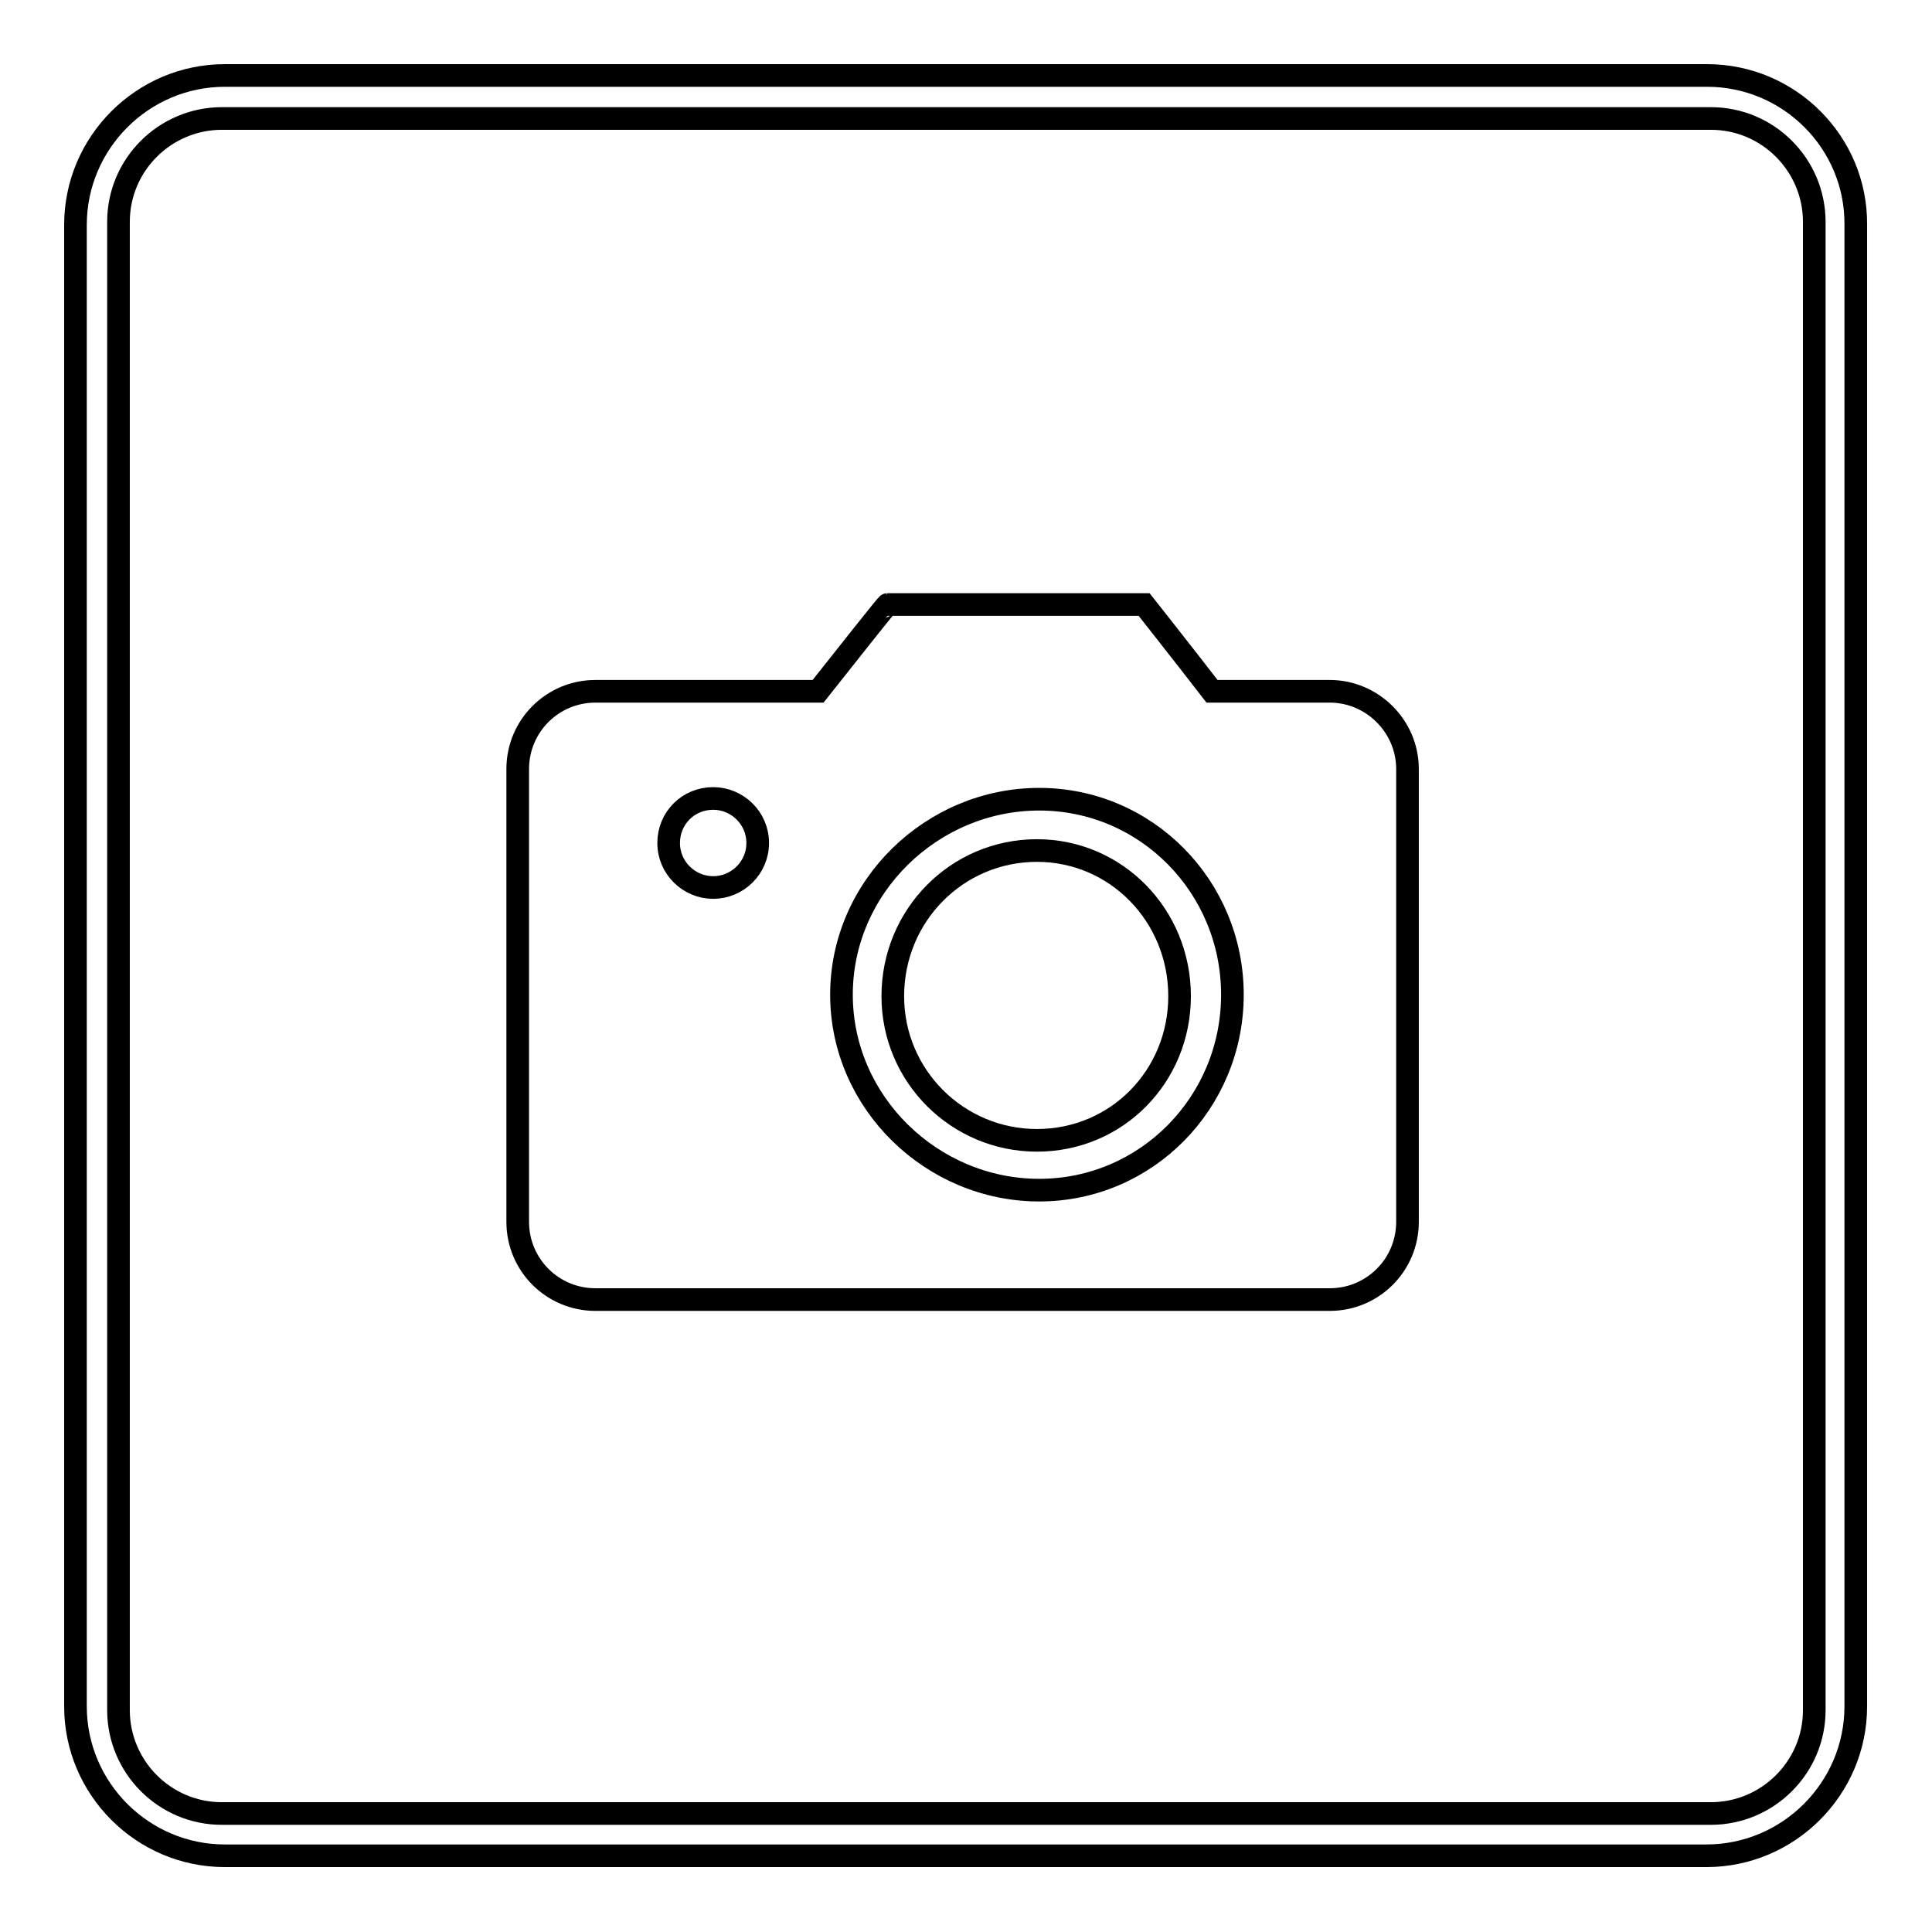
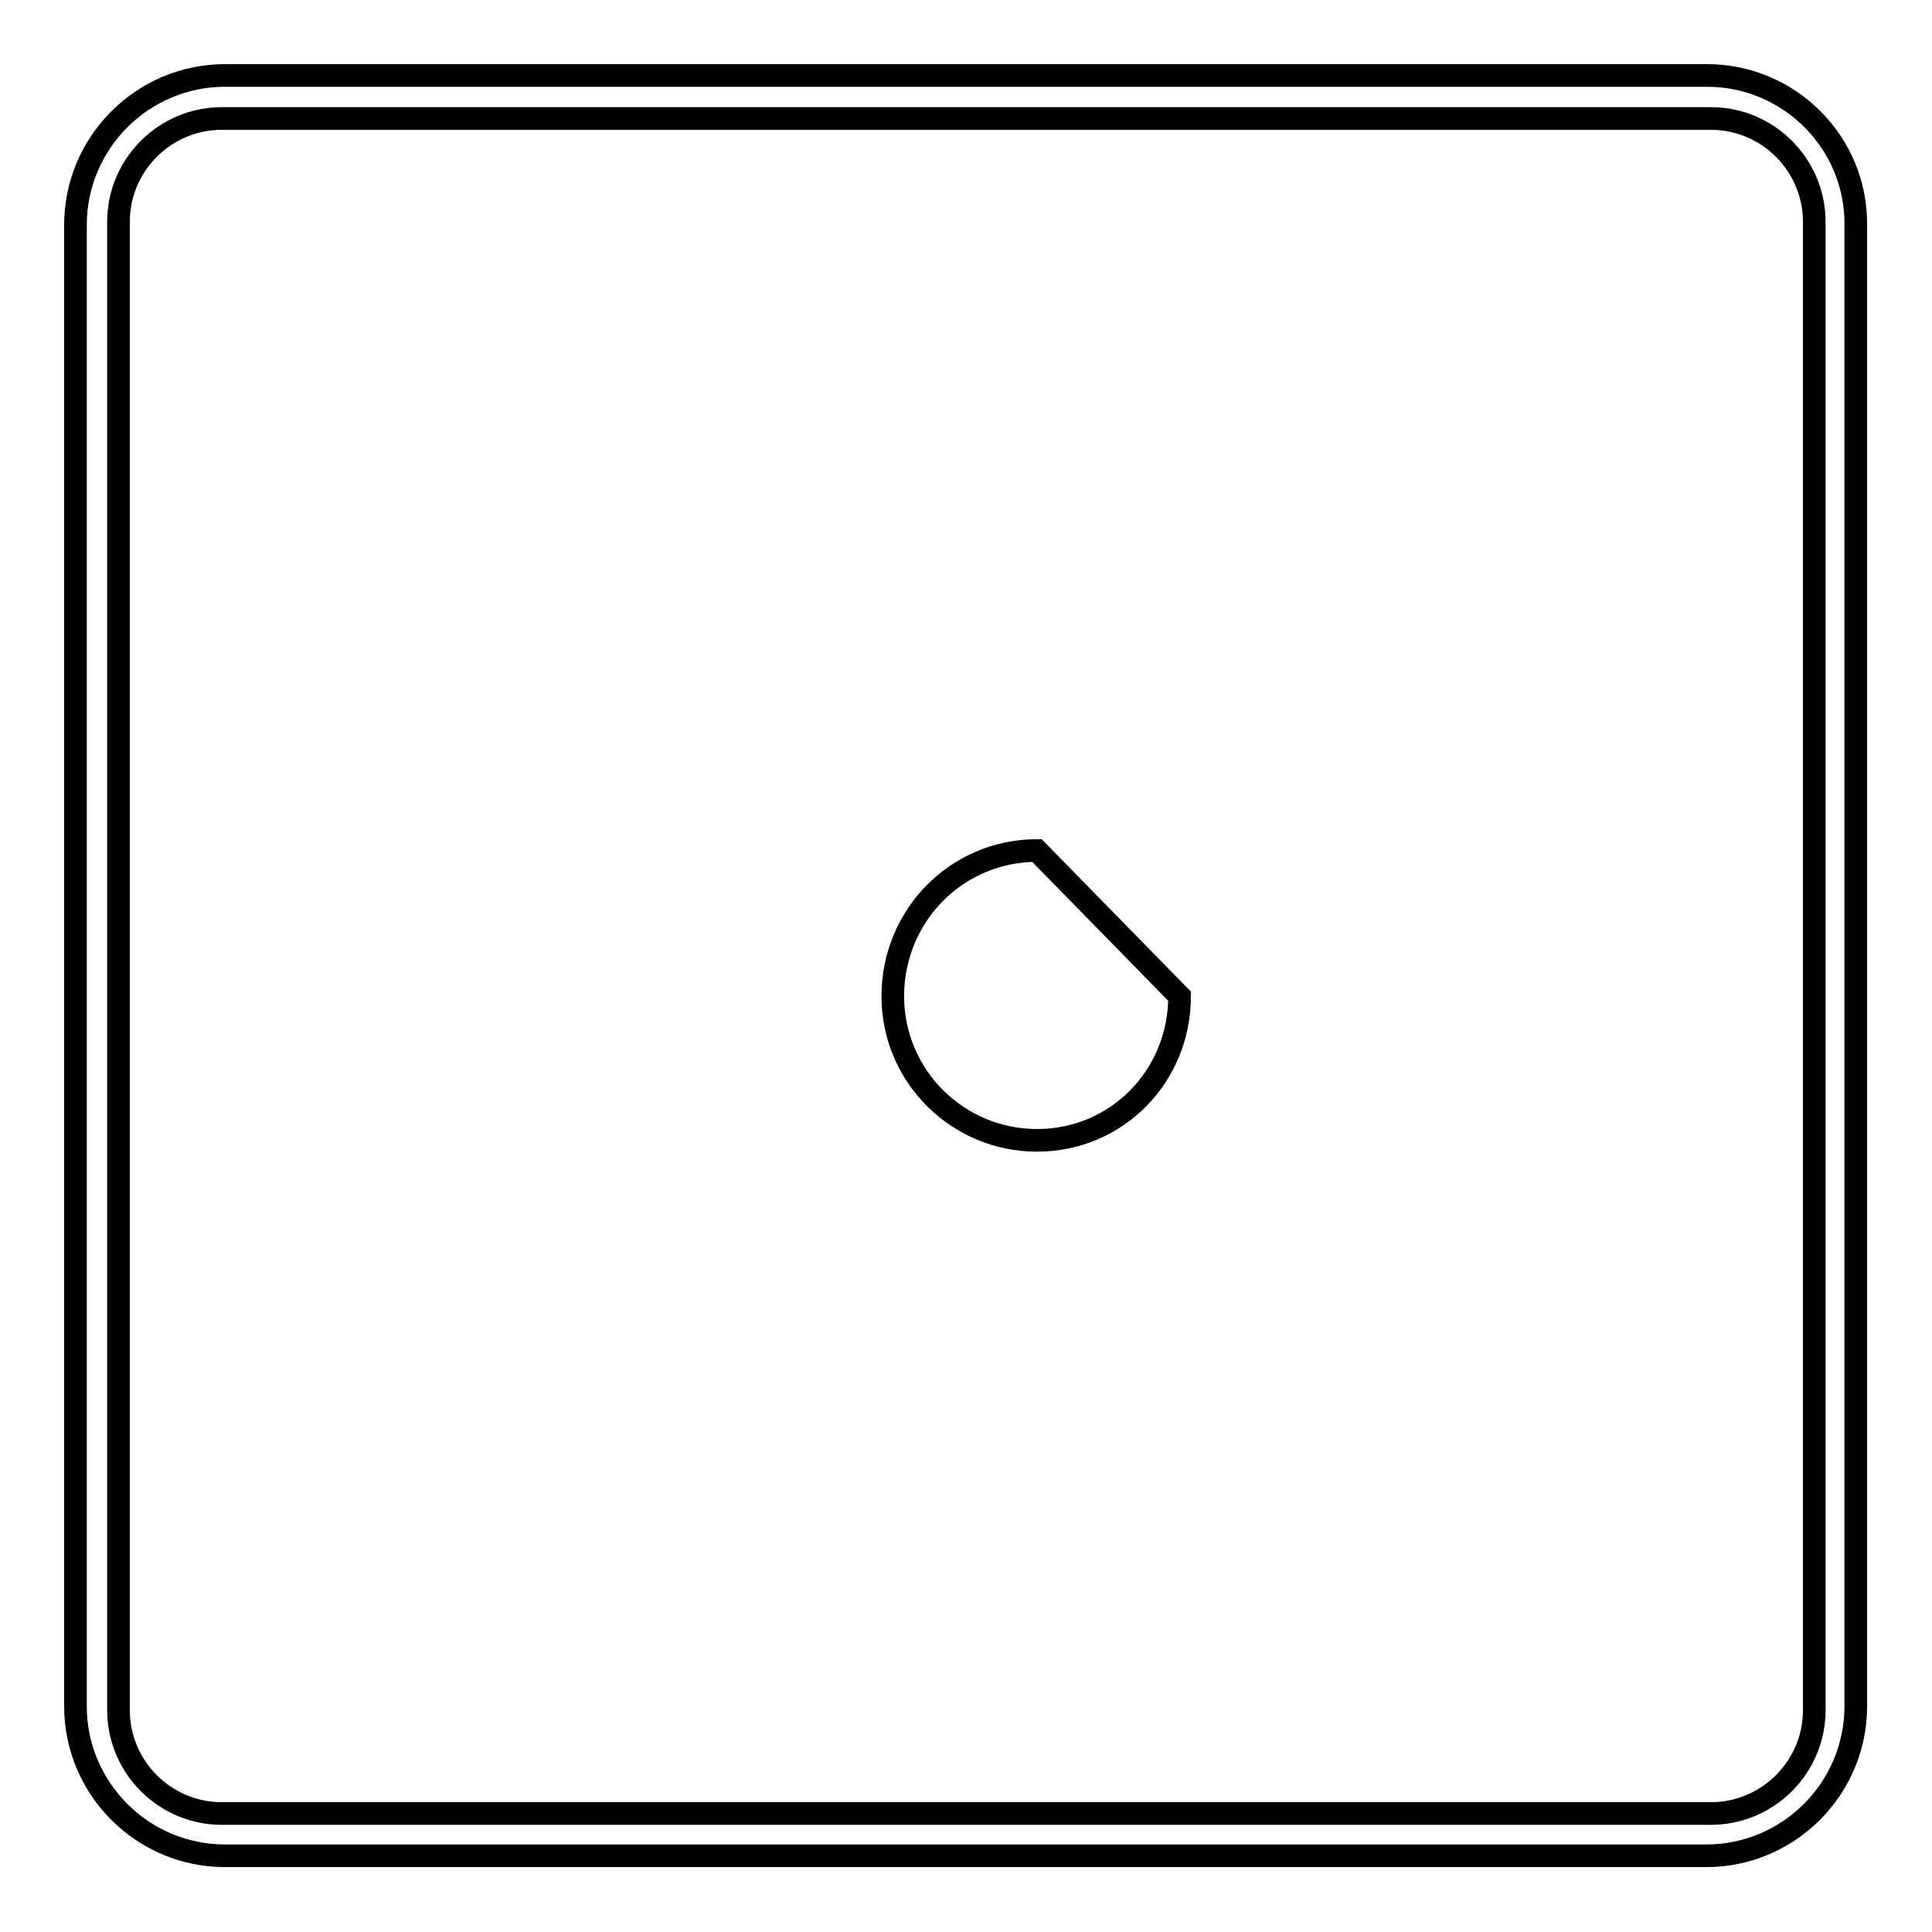
<svg xmlns="http://www.w3.org/2000/svg" version="1.1" x="0px" y="0px" viewBox="0 0 256 256" enable-background="new 0 0 256 256" xml:space="preserve">
  <g>
    <g>
-       <path stroke-width="3" fill-opacity="0" stroke="#000000" d="M137.4,112.7c-10.6,0-19.1,8.6-19.1,19.3c0,10.6,8.6,19.1,19.1,19.1c10.6,0,18.9-8.5,18.9-19.1C156.3,121.3,147.9,112.7,137.4,112.7z" />
-       <path stroke-width="3" fill-opacity="0" stroke="#000000" d="M176.2,91.6h-15.6c-4.1-5.3-9-11.5-9-11.5h-34c-0.1,0-5,6.2-9.2,11.5H78.9c-5.7,0-10.3,4.6-10.3,10.3v60c0,5.7,4.6,10.3,10.3,10.3h97.3c5.7,0,10.3-4.6,10.3-10.3v-60C186.5,96.2,181.8,91.6,176.2,91.6z M94.5,117.6c-3.2,0-5.9-2.6-5.9-5.9s2.6-5.9,5.9-5.9c3.2,0,5.9,2.6,5.9,5.9S97.7,117.6,94.5,117.6z M137.7,157.7c-14.2,0-26.2-11.6-26.2-25.9c0-14.3,12-25.9,26.2-25.9c14.2,0,25.6,11.6,25.6,25.9S151.9,157.7,137.7,157.7z" />
+       <path stroke-width="3" fill-opacity="0" stroke="#000000" d="M137.4,112.7c-10.6,0-19.1,8.6-19.1,19.3c0,10.6,8.6,19.1,19.1,19.1c10.6,0,18.9-8.5,18.9-19.1z" />
      <path stroke-width="3" fill-opacity="0" stroke="#000000" d="M226.2,10H29.8C18.9,10,10,18.9,10,29.8v196.3c0,10.9,8.9,19.8,19.8,19.8h196.3c10.9,0,19.8-8.9,19.8-19.8V29.8C246,18.9,237.1,10,226.2,10z M240.4,226.6c0,7.6-6.2,13.7-13.7,13.7H29.4c-7.6,0-13.7-6.2-13.7-13.7V29.4c0-7.6,6.2-13.7,13.7-13.7h197.3c7.6,0,13.7,6.2,13.7,13.7V226.6L240.4,226.6z" />
    </g>
  </g>
</svg>